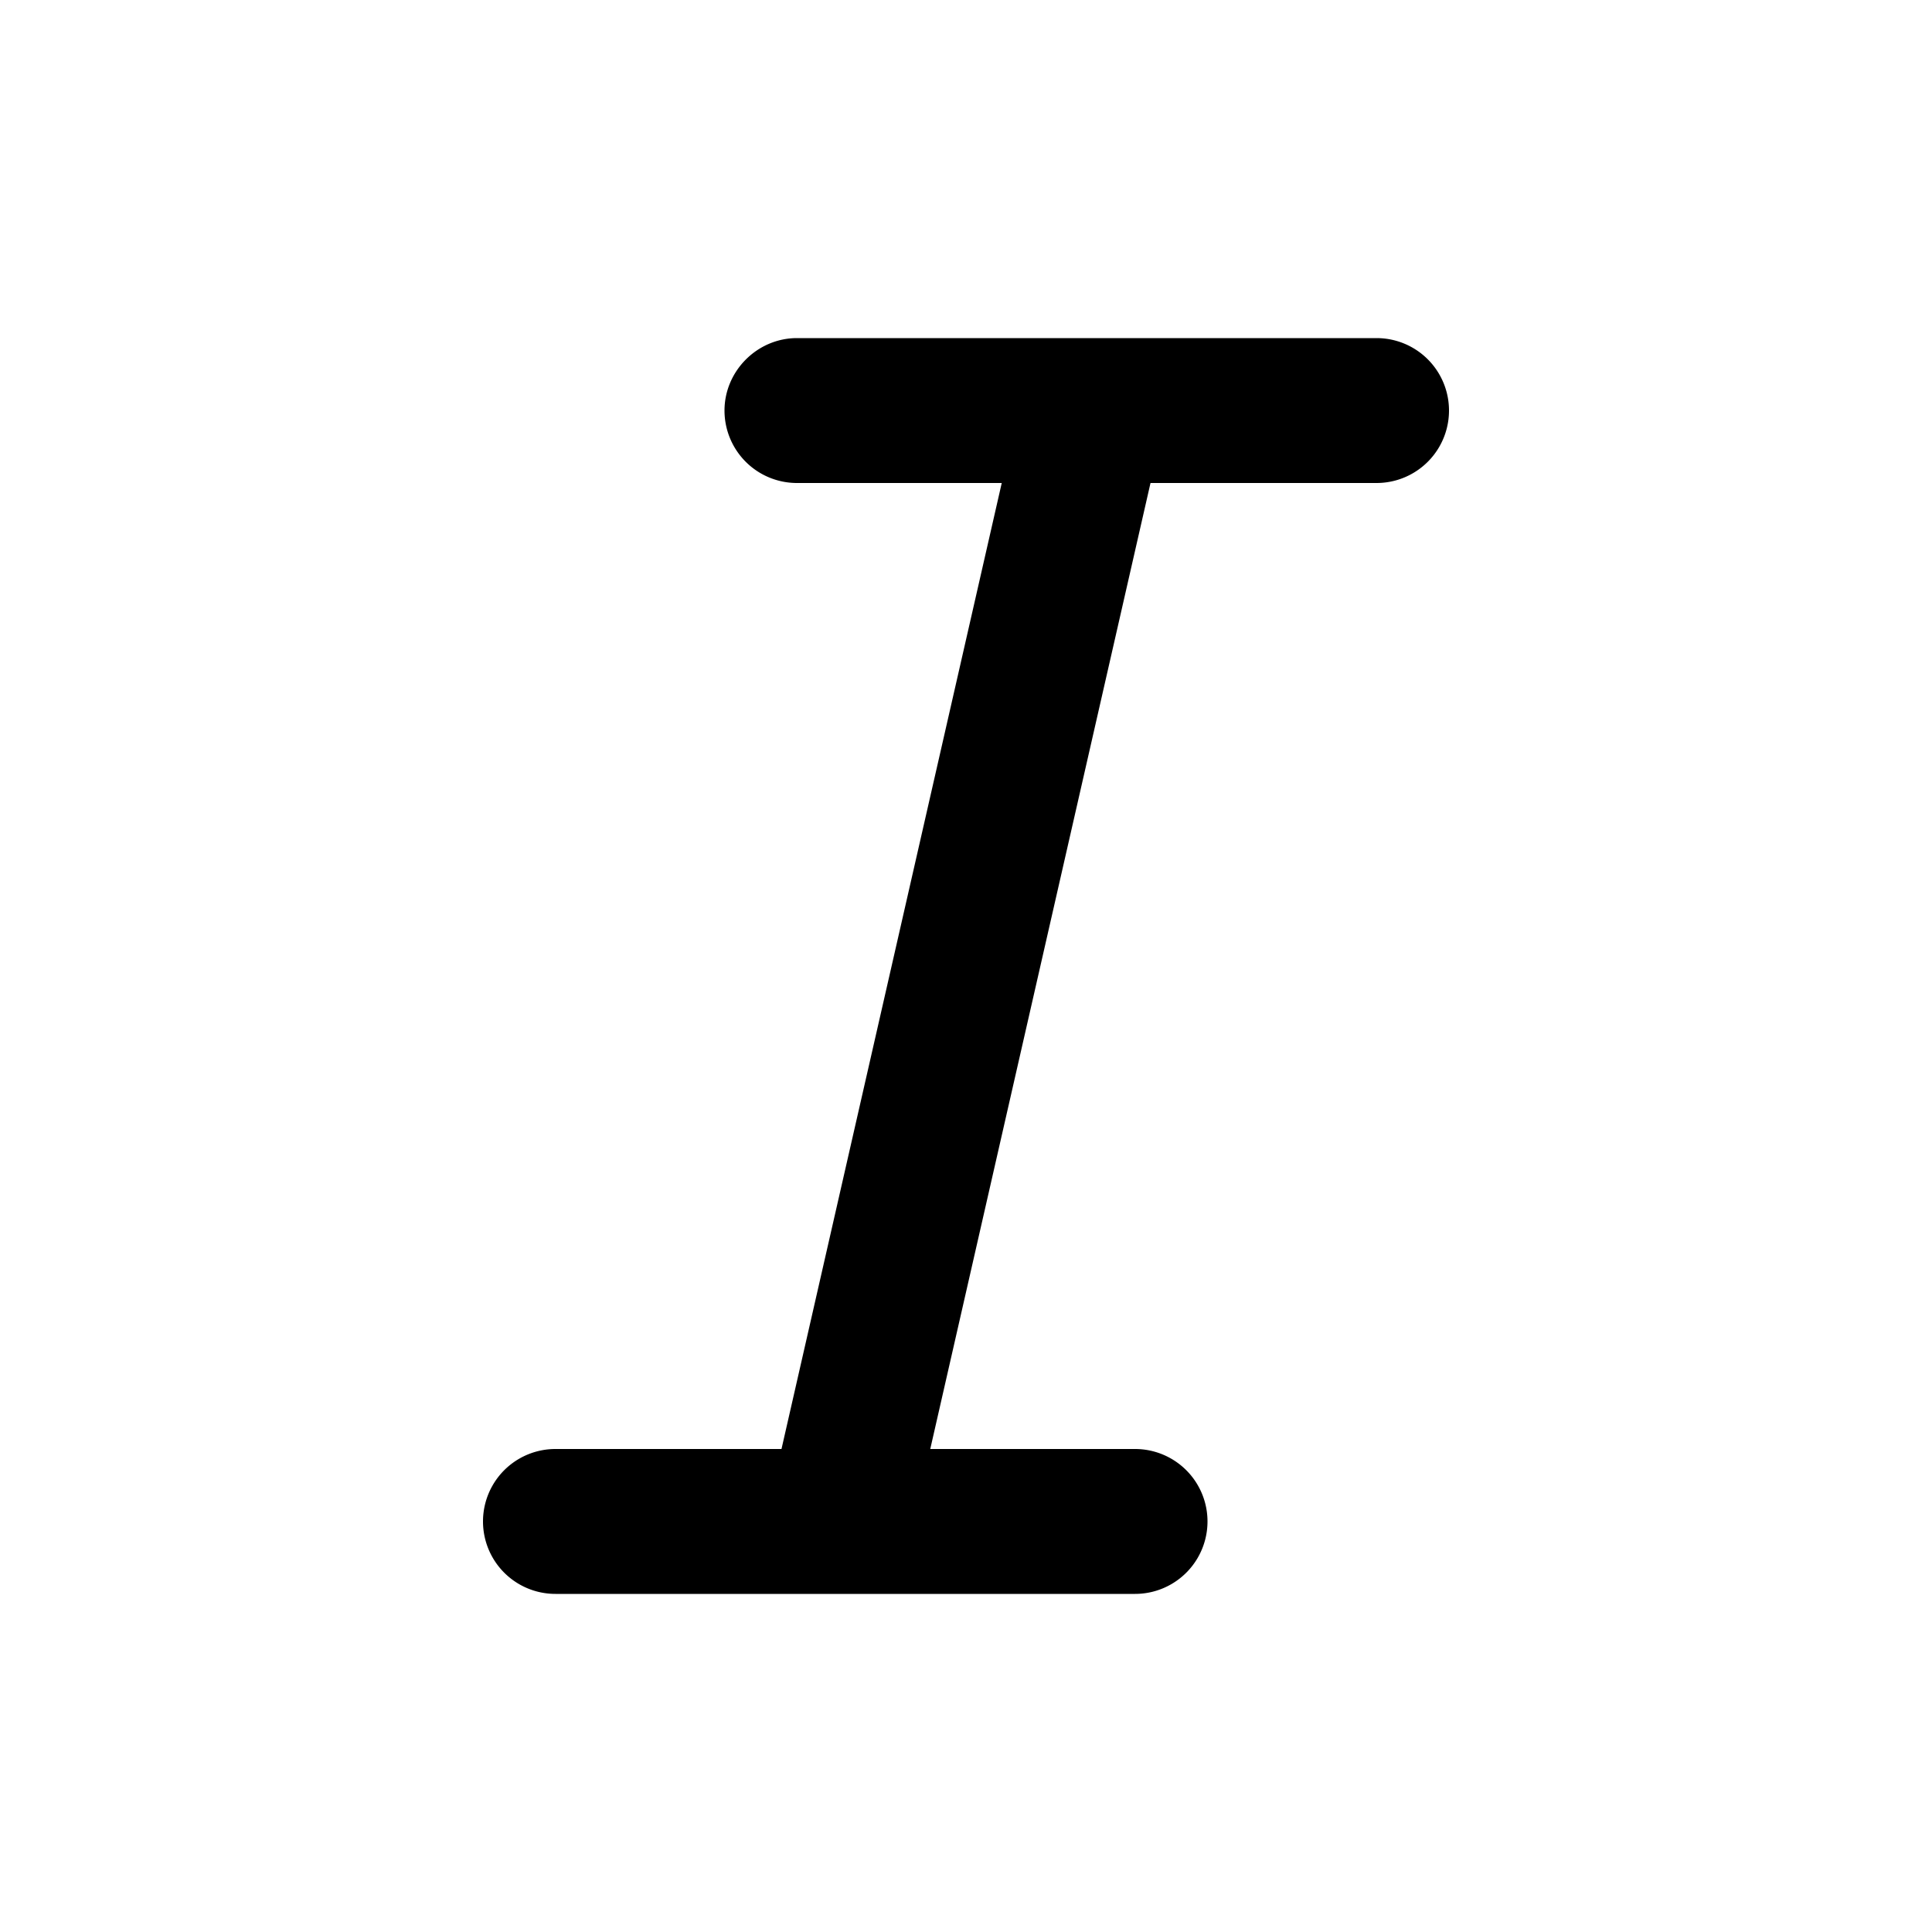
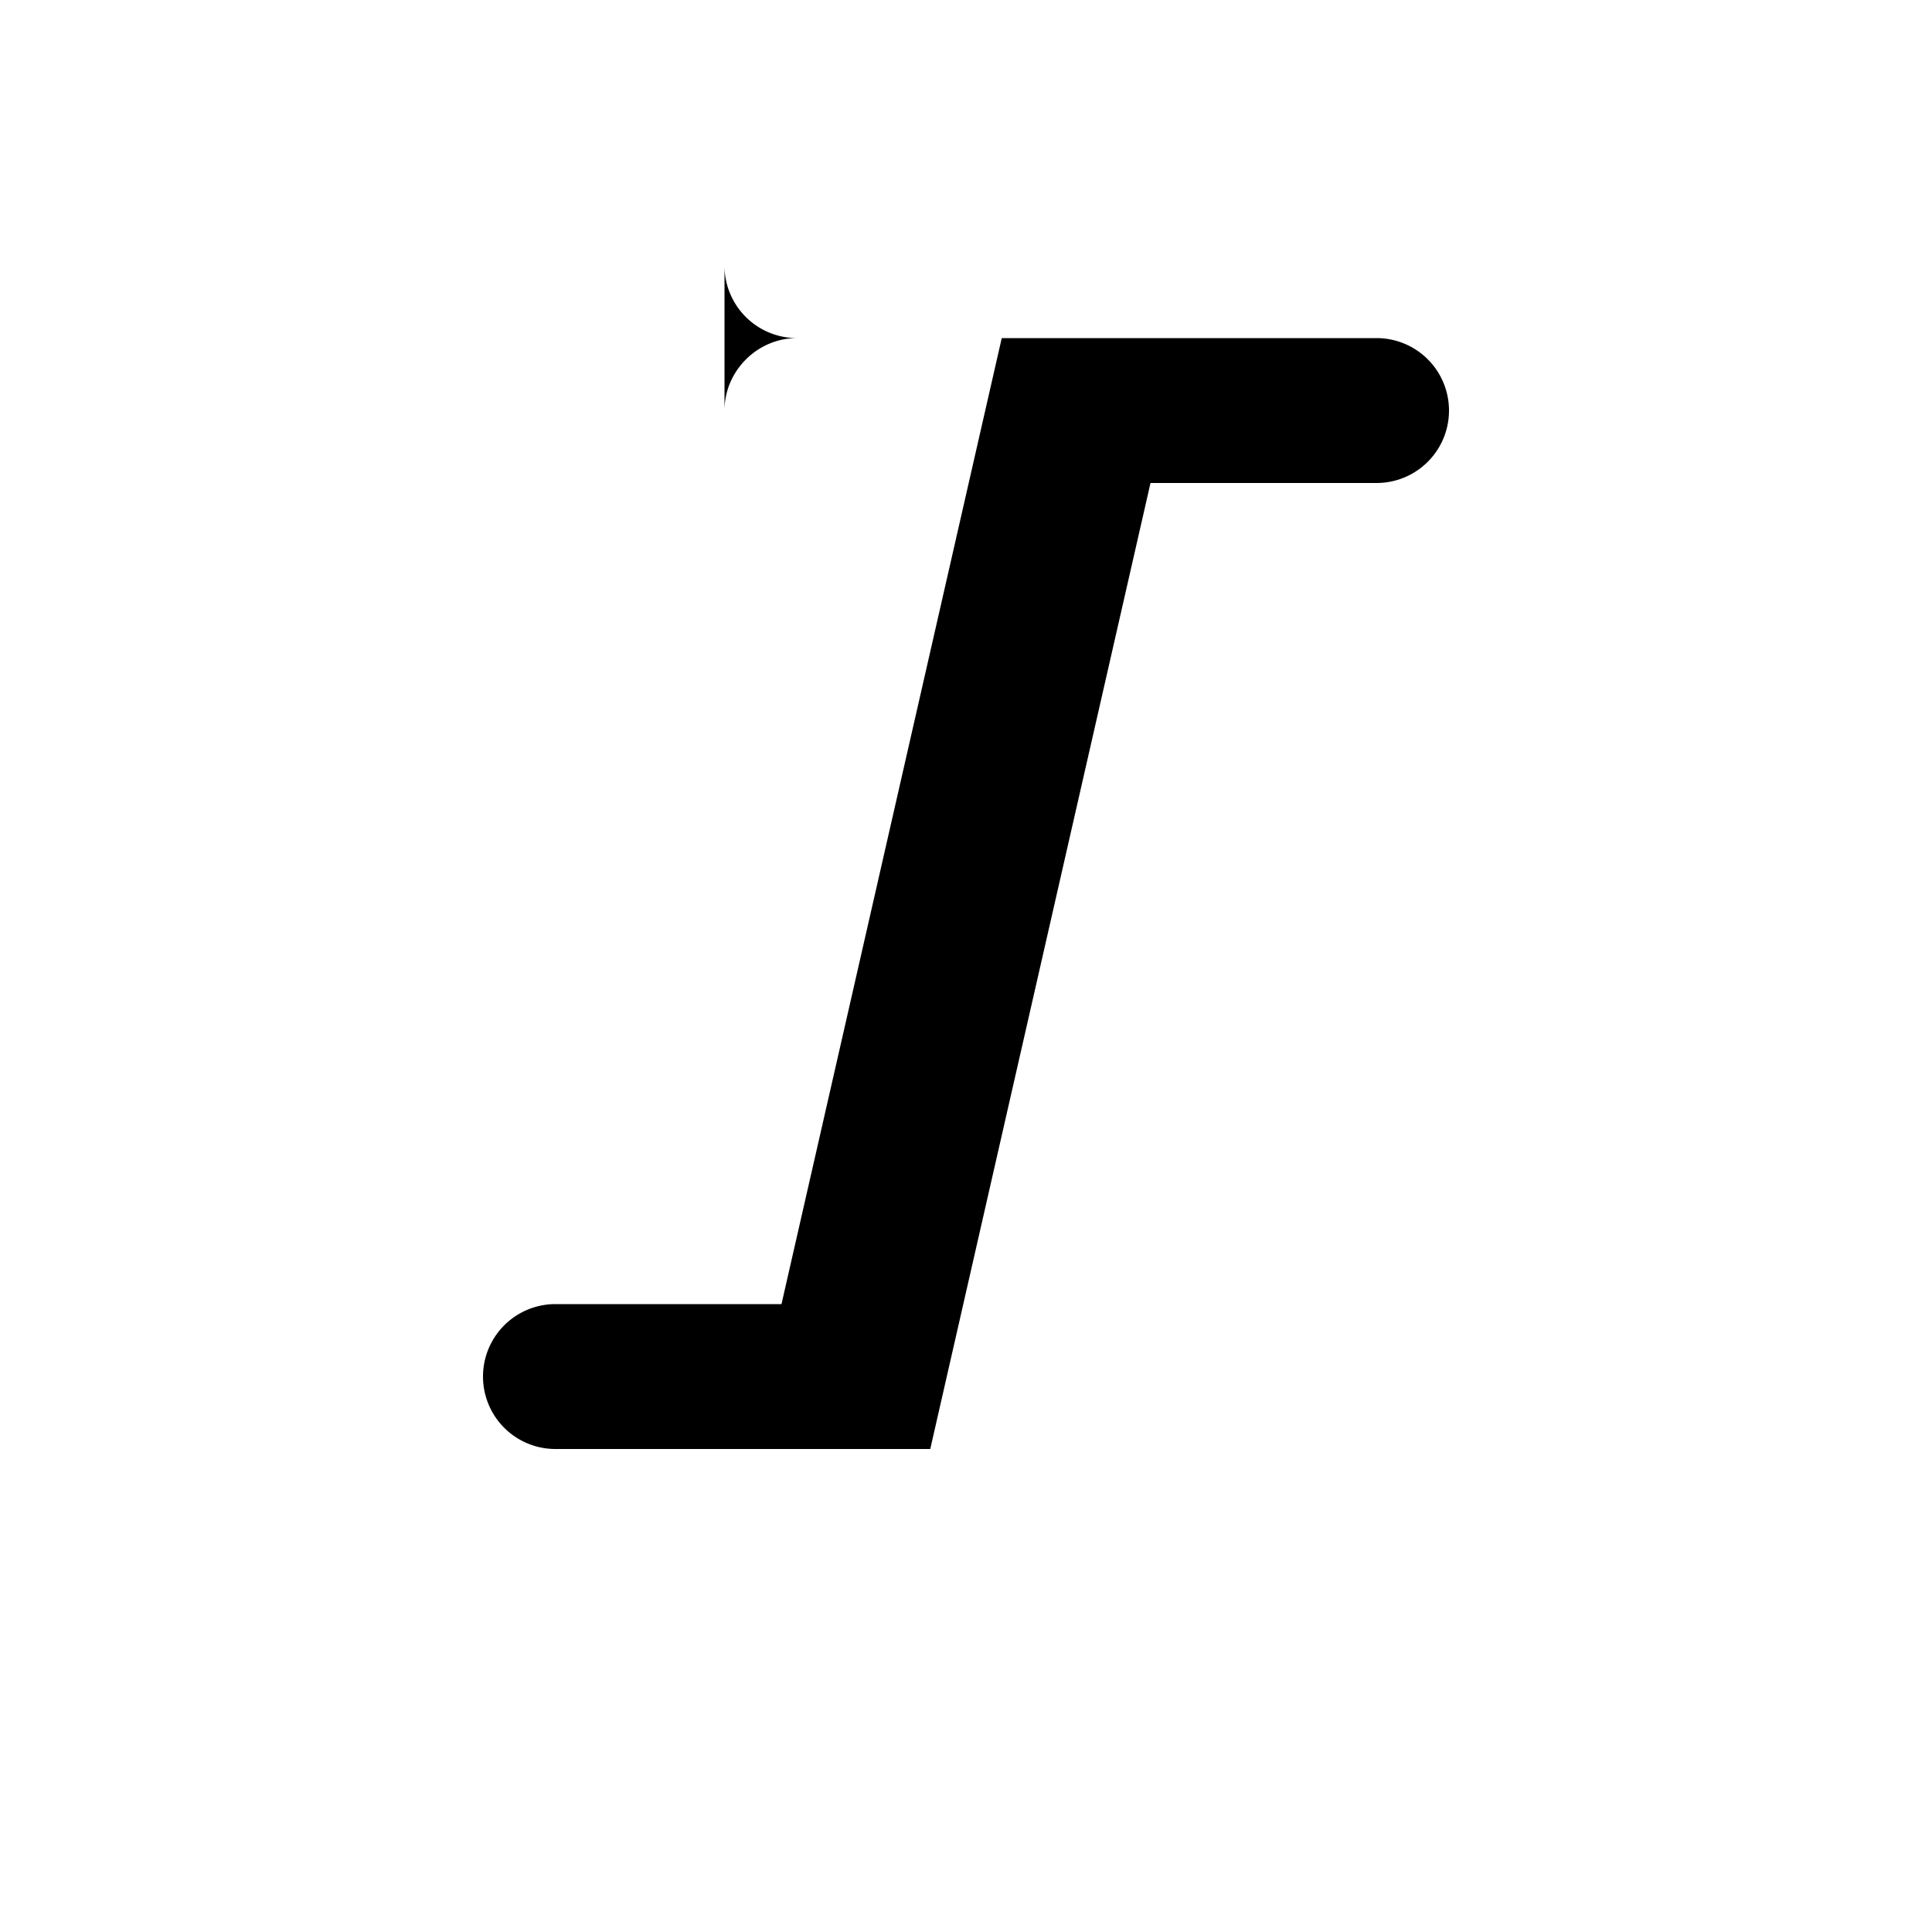
<svg xmlns="http://www.w3.org/2000/svg" viewBox="0 0 20 20">
-   <path d="M7.5 4.25c0-.41.34-.75.75-.75h6a.75.75 0 0 1 0 1.5h-2.34l-2.28 10h2.12a.75.75 0 0 1 0 1.5h-6a.75.75 0 0 1 0-1.5h2.34l2.28-10h-2.12a.75.75 0 0 1-.75-.75Z" />
+   <path d="M7.5 4.25c0-.41.34-.75.75-.75h6a.75.75 0 0 1 0 1.5h-2.34l-2.28 10h2.12h-6a.75.75 0 0 1 0-1.5h2.34l2.28-10h-2.12a.75.75 0 0 1-.75-.75Z" />
</svg>